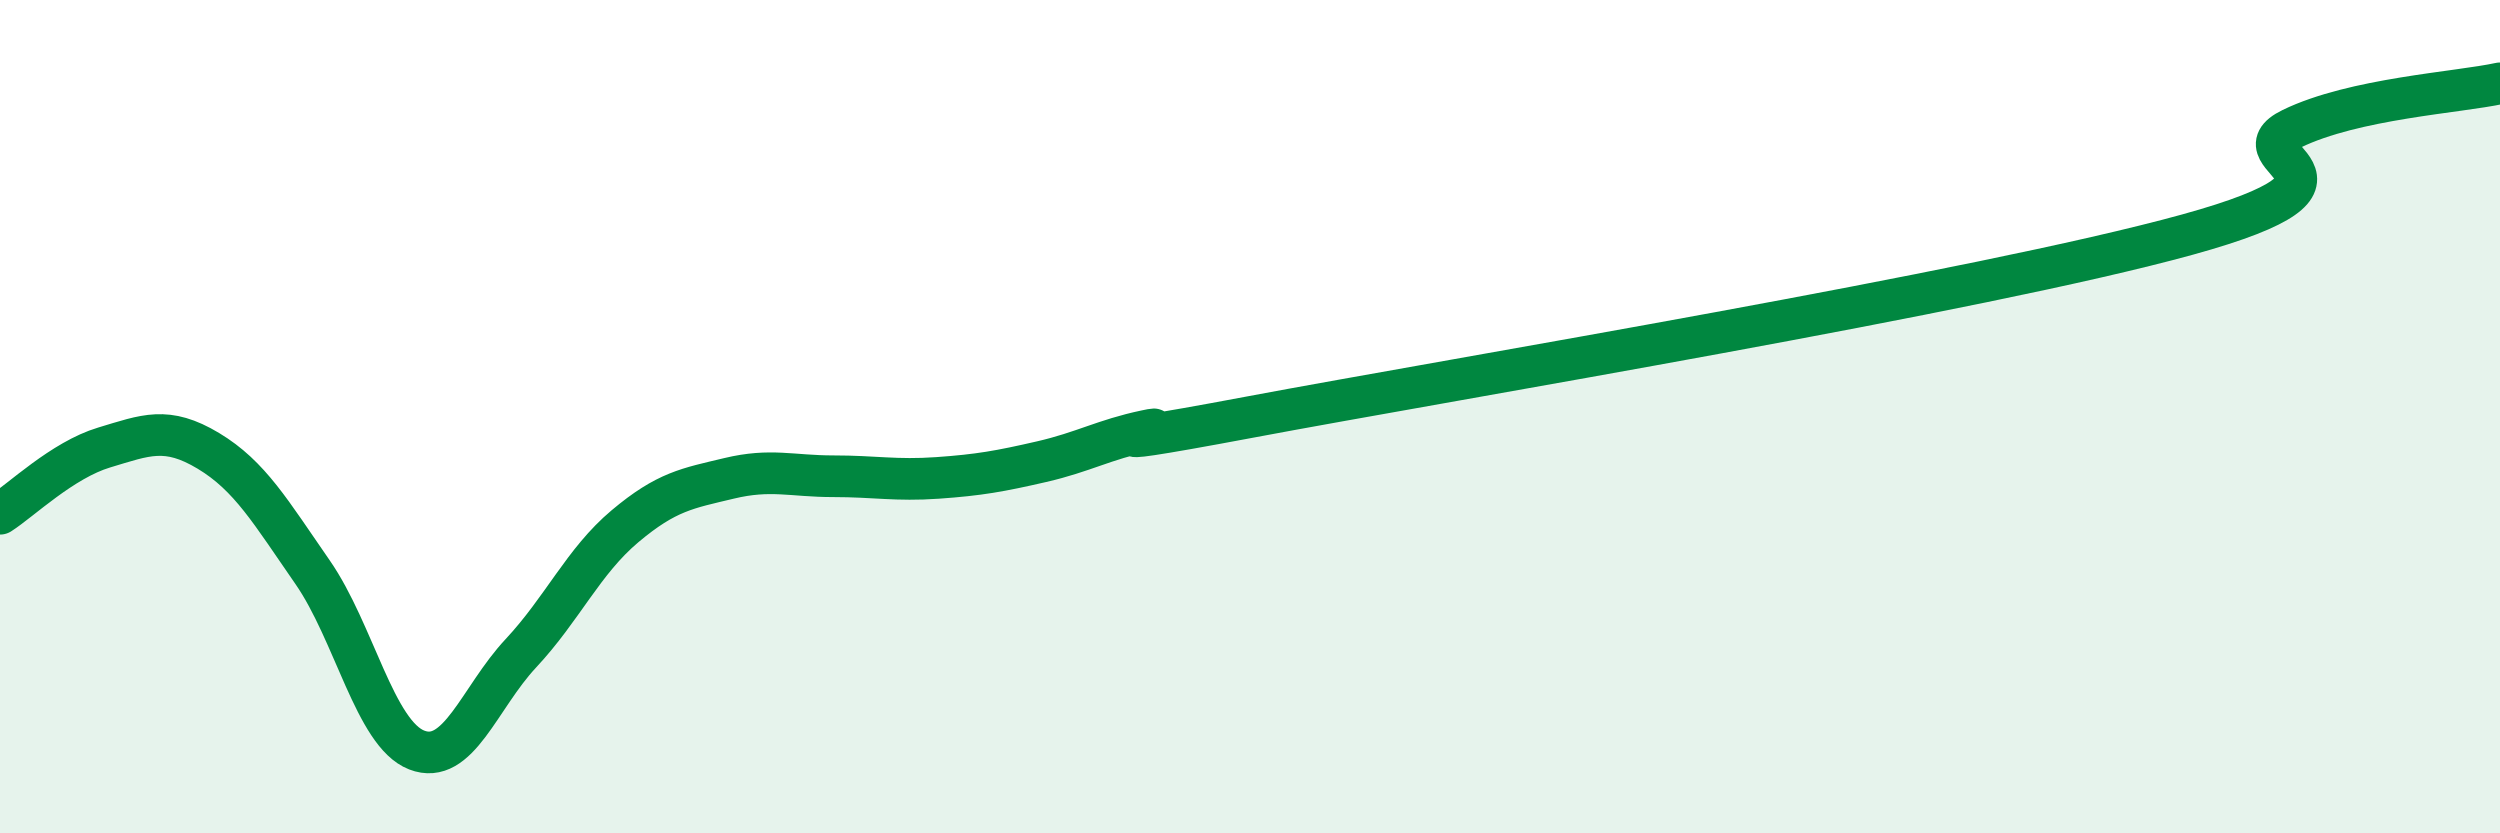
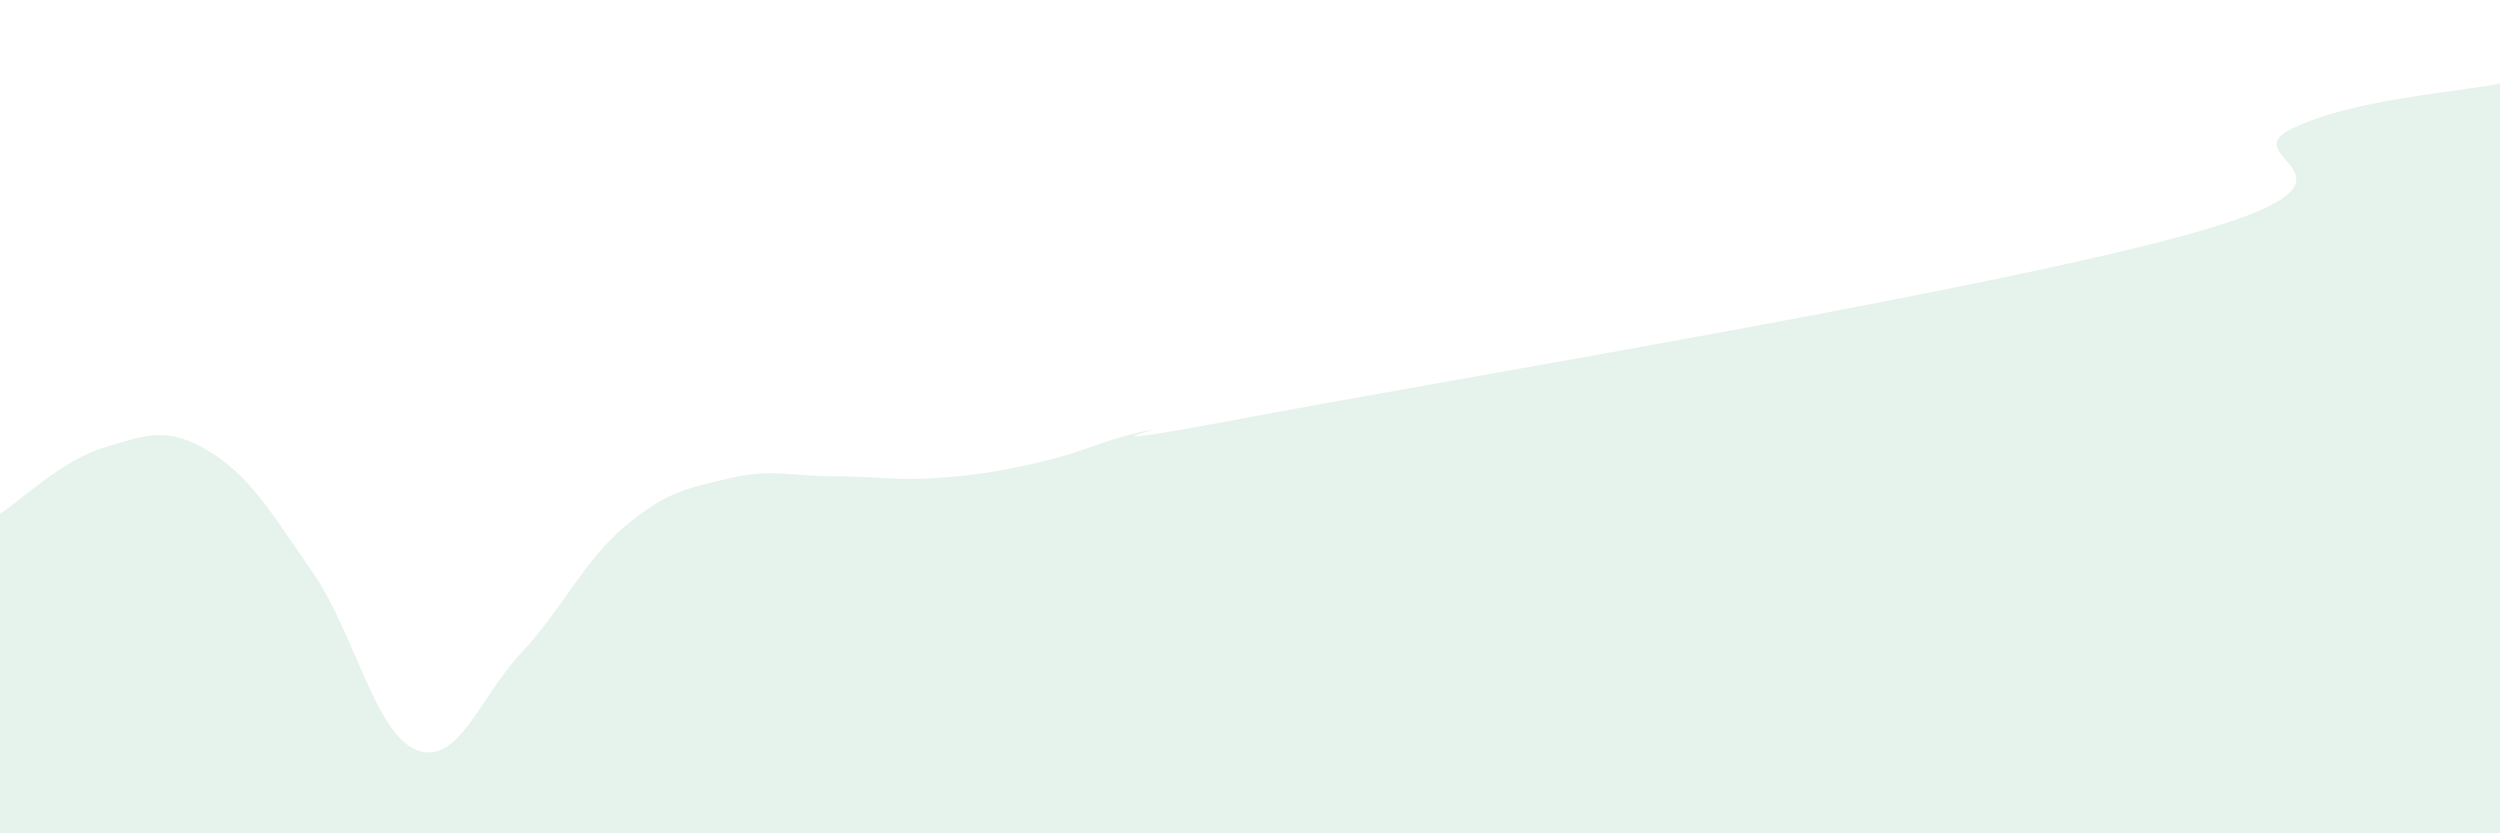
<svg xmlns="http://www.w3.org/2000/svg" width="60" height="20" viewBox="0 0 60 20">
  <path d="M 0,12.33 C 0.5,12.01 1.5,11.04 2.5,10.74 C 3.5,10.44 4,10.22 5,10.82 C 6,11.42 6.5,12.29 7.5,13.73 C 8.5,15.17 9,17.61 10,18 C 11,18.39 11.5,16.75 12.5,15.68 C 13.5,14.61 14,13.47 15,12.63 C 16,11.79 16.5,11.72 17.5,11.48 C 18.5,11.24 19,11.43 20,11.43 C 21,11.43 21.5,11.54 22.5,11.47 C 23.5,11.4 24,11.31 25,11.08 C 26,10.85 26.5,10.55 27.5,10.34 C 28.5,10.13 25,10.95 30,10.01 C 35,9.07 47.5,7.01 52.5,5.63 C 57.5,4.25 53.5,3.82 55,3.09 C 56.5,2.36 59,2.22 60,2L60 20L0 20Z" fill="#008740" opacity="0.1" stroke-linecap="round" stroke-linejoin="round" />
-   <path d="M 0,12.33 C 0.5,12.01 1.5,11.04 2.5,10.74 C 3.5,10.44 4,10.22 5,10.82 C 6,11.42 6.5,12.29 7.5,13.73 C 8.5,15.17 9,17.61 10,18 C 11,18.39 11.5,16.75 12.5,15.68 C 13.5,14.61 14,13.47 15,12.63 C 16,11.79 16.5,11.72 17.5,11.48 C 18.5,11.24 19,11.43 20,11.43 C 21,11.43 21.5,11.54 22.5,11.47 C 23.5,11.4 24,11.31 25,11.08 C 26,10.85 26.5,10.55 27.5,10.34 C 28.5,10.13 25,10.95 30,10.01 C 35,9.07 47.5,7.01 52.5,5.63 C 57.5,4.25 53.5,3.82 55,3.09 C 56.5,2.36 59,2.22 60,2" stroke="#008740" stroke-width="1" fill="none" stroke-linecap="round" stroke-linejoin="round" />
</svg>